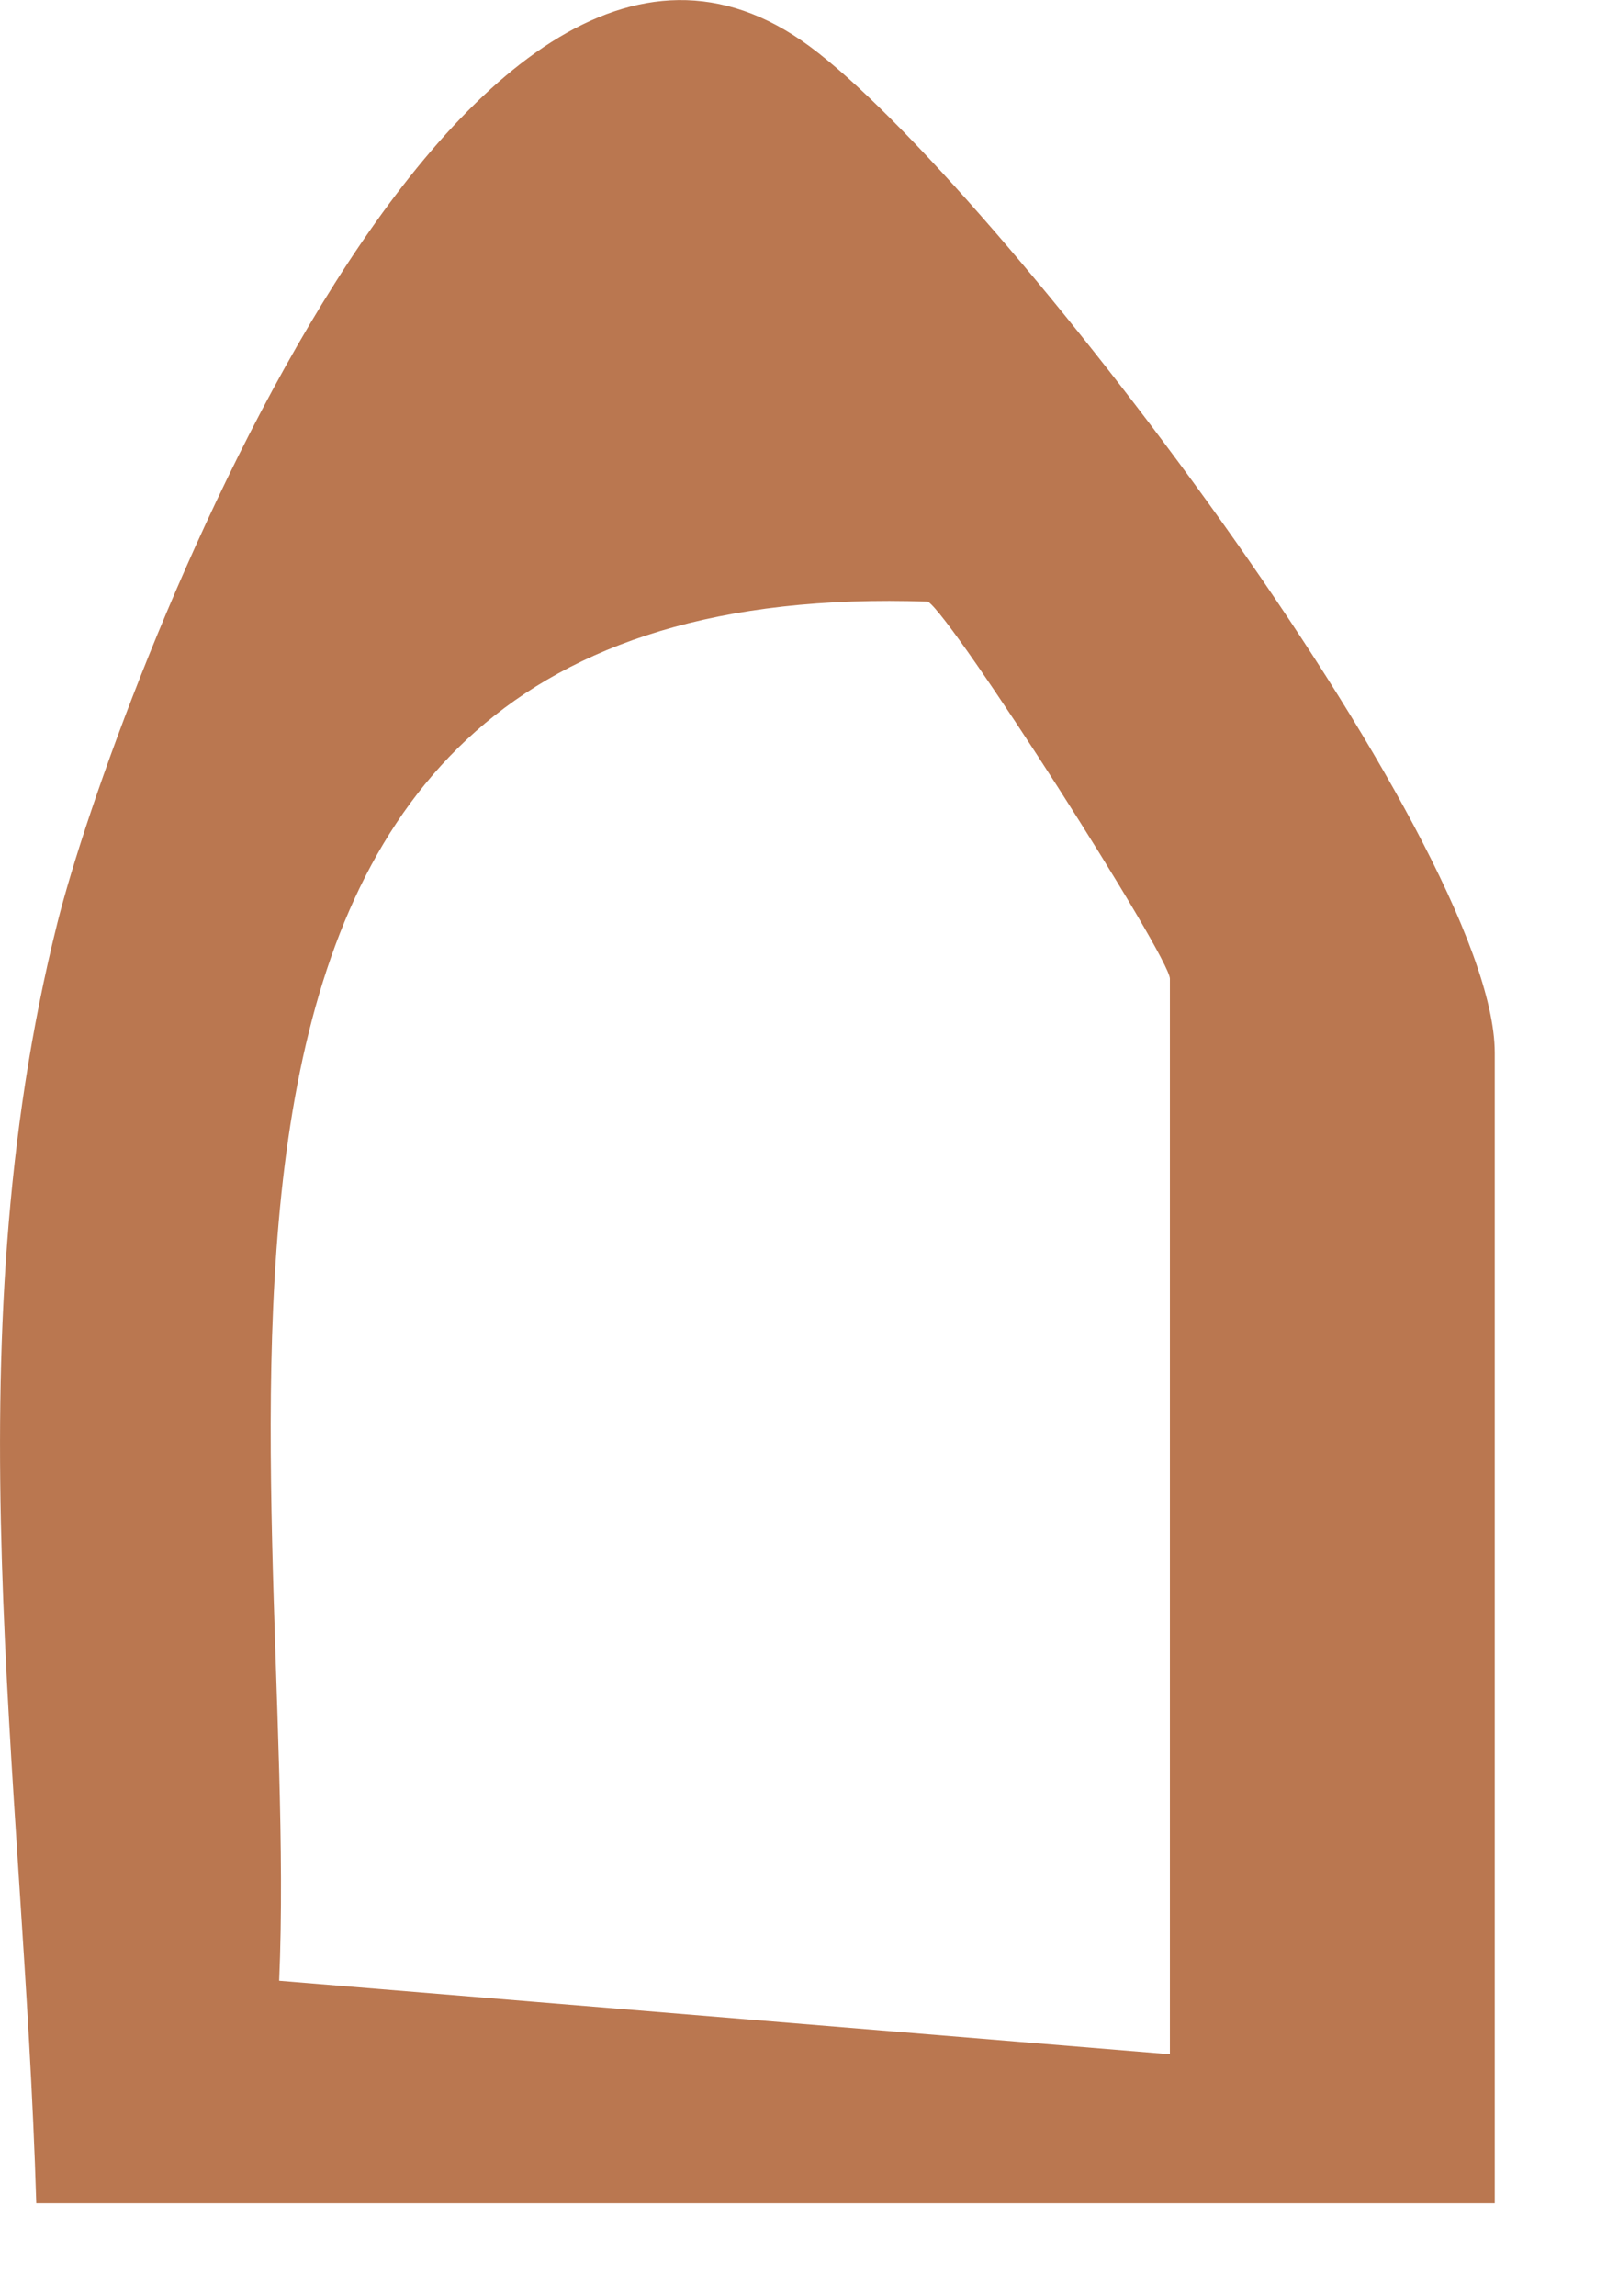
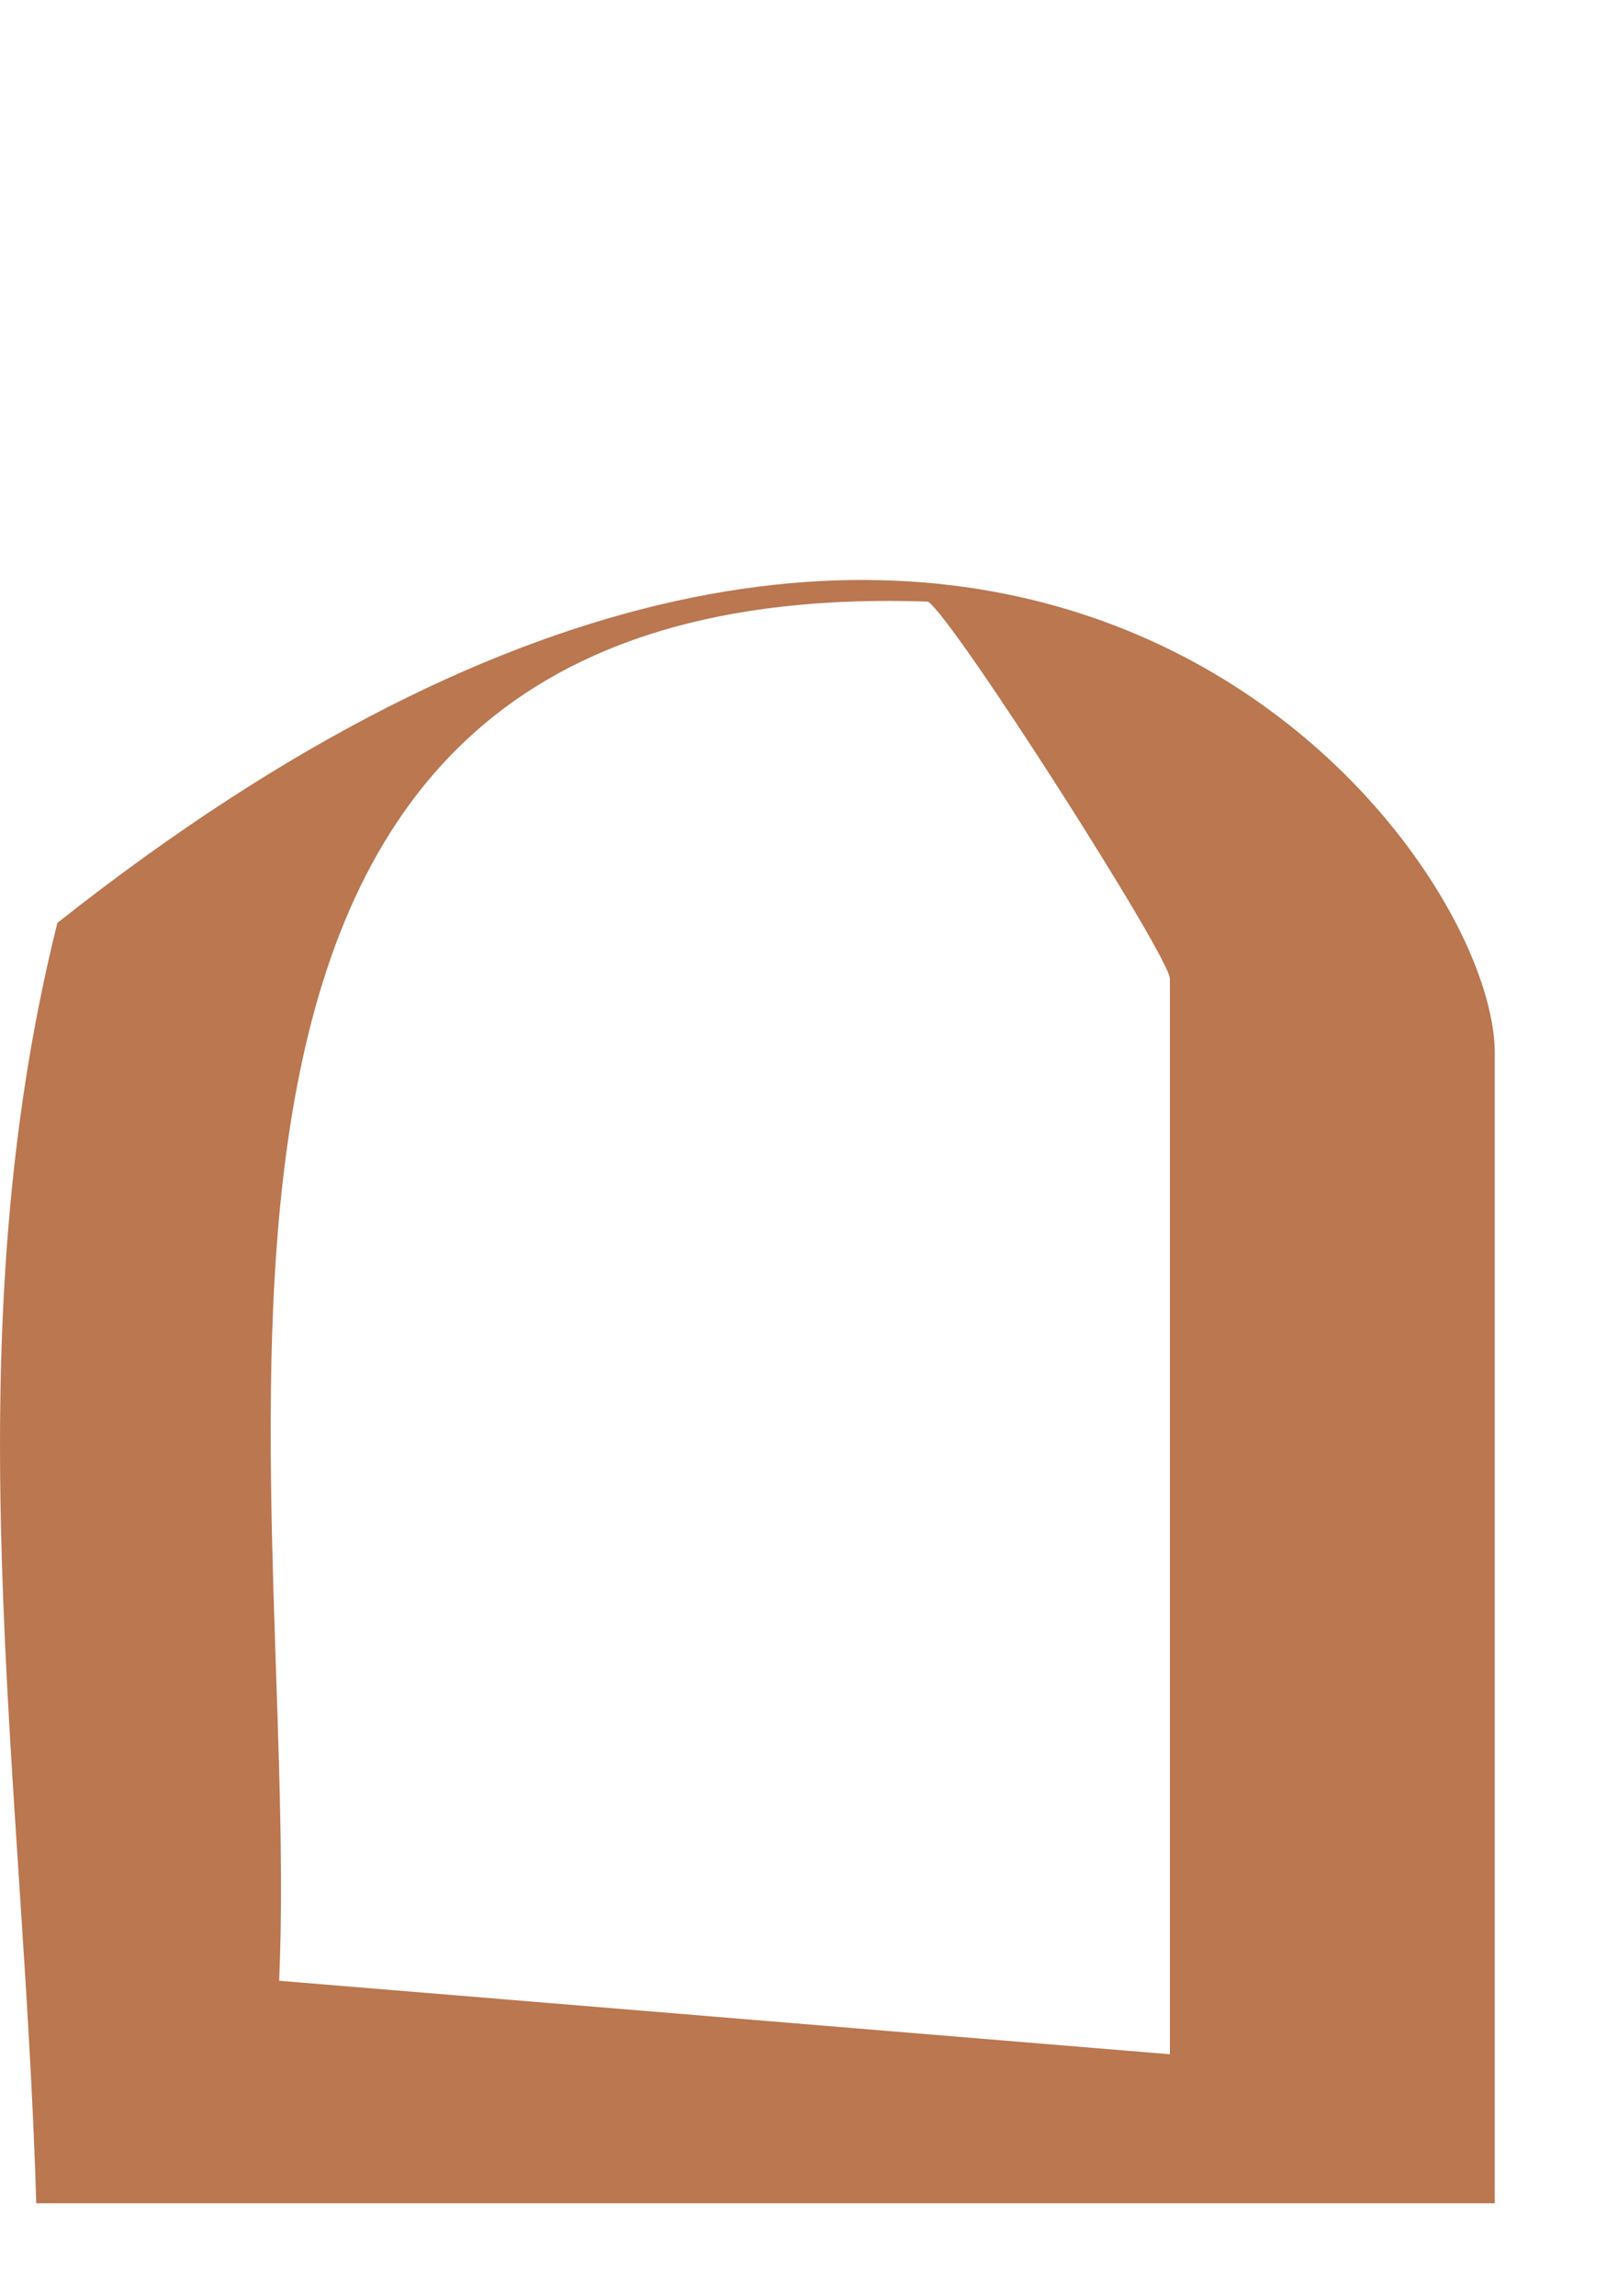
<svg xmlns="http://www.w3.org/2000/svg" fill="none" height="100%" overflow="visible" preserveAspectRatio="none" style="display: block;" viewBox="0 0 7 10" width="100%">
-   <path d="M6.507 9.595H0.158C0.102 7.717 -0.216 5.881 0.25 4.019C0.493 3.049 1.992 -0.933 3.527 0.202C4.327 0.793 6.511 3.66 6.511 4.585V9.595H6.507ZM5.096 8.949V4.262C5.096 4.168 4.151 2.687 4.042 2.62C0.387 2.493 1.315 6.35 1.216 8.626L5.096 8.946V8.949Z" fill="#A95525" fill-opacity="0.8" id="Vector" />
+   <path d="M6.507 9.595H0.158C0.102 7.717 -0.216 5.881 0.25 4.019C4.327 0.793 6.511 3.66 6.511 4.585V9.595H6.507ZM5.096 8.949V4.262C5.096 4.168 4.151 2.687 4.042 2.62C0.387 2.493 1.315 6.35 1.216 8.626L5.096 8.946V8.949Z" fill="#A95525" fill-opacity="0.8" id="Vector" />
</svg>